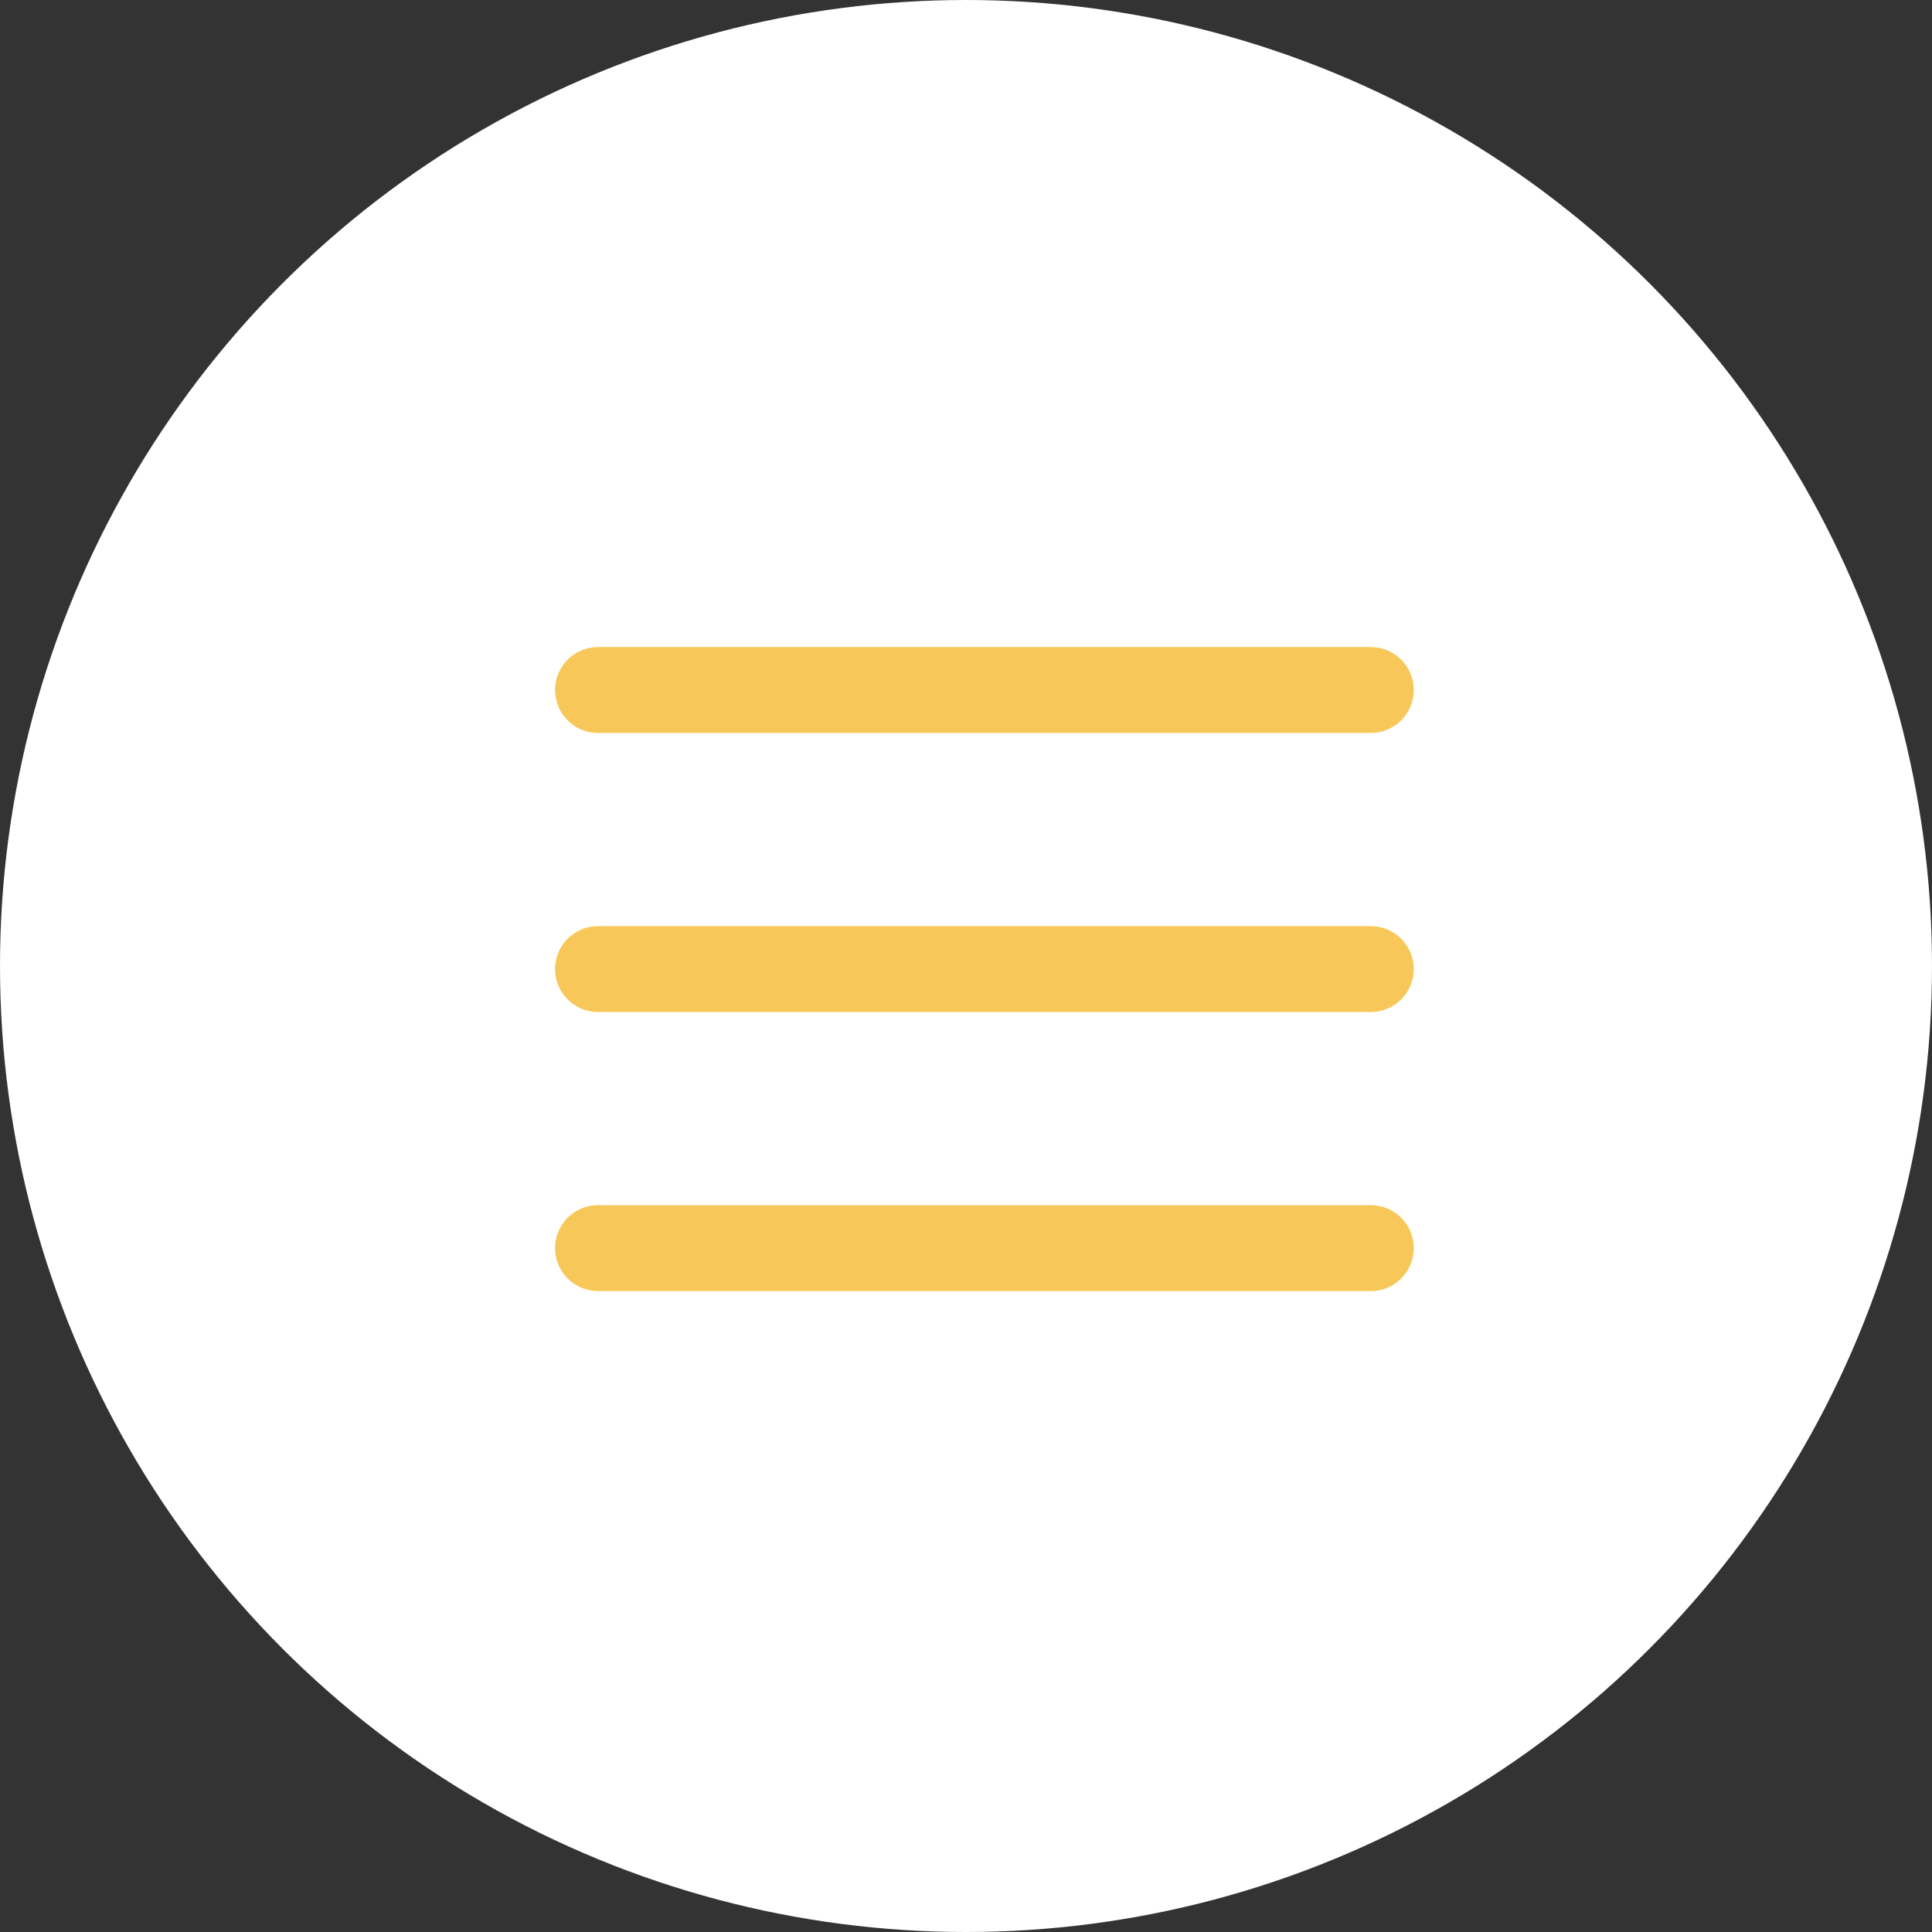
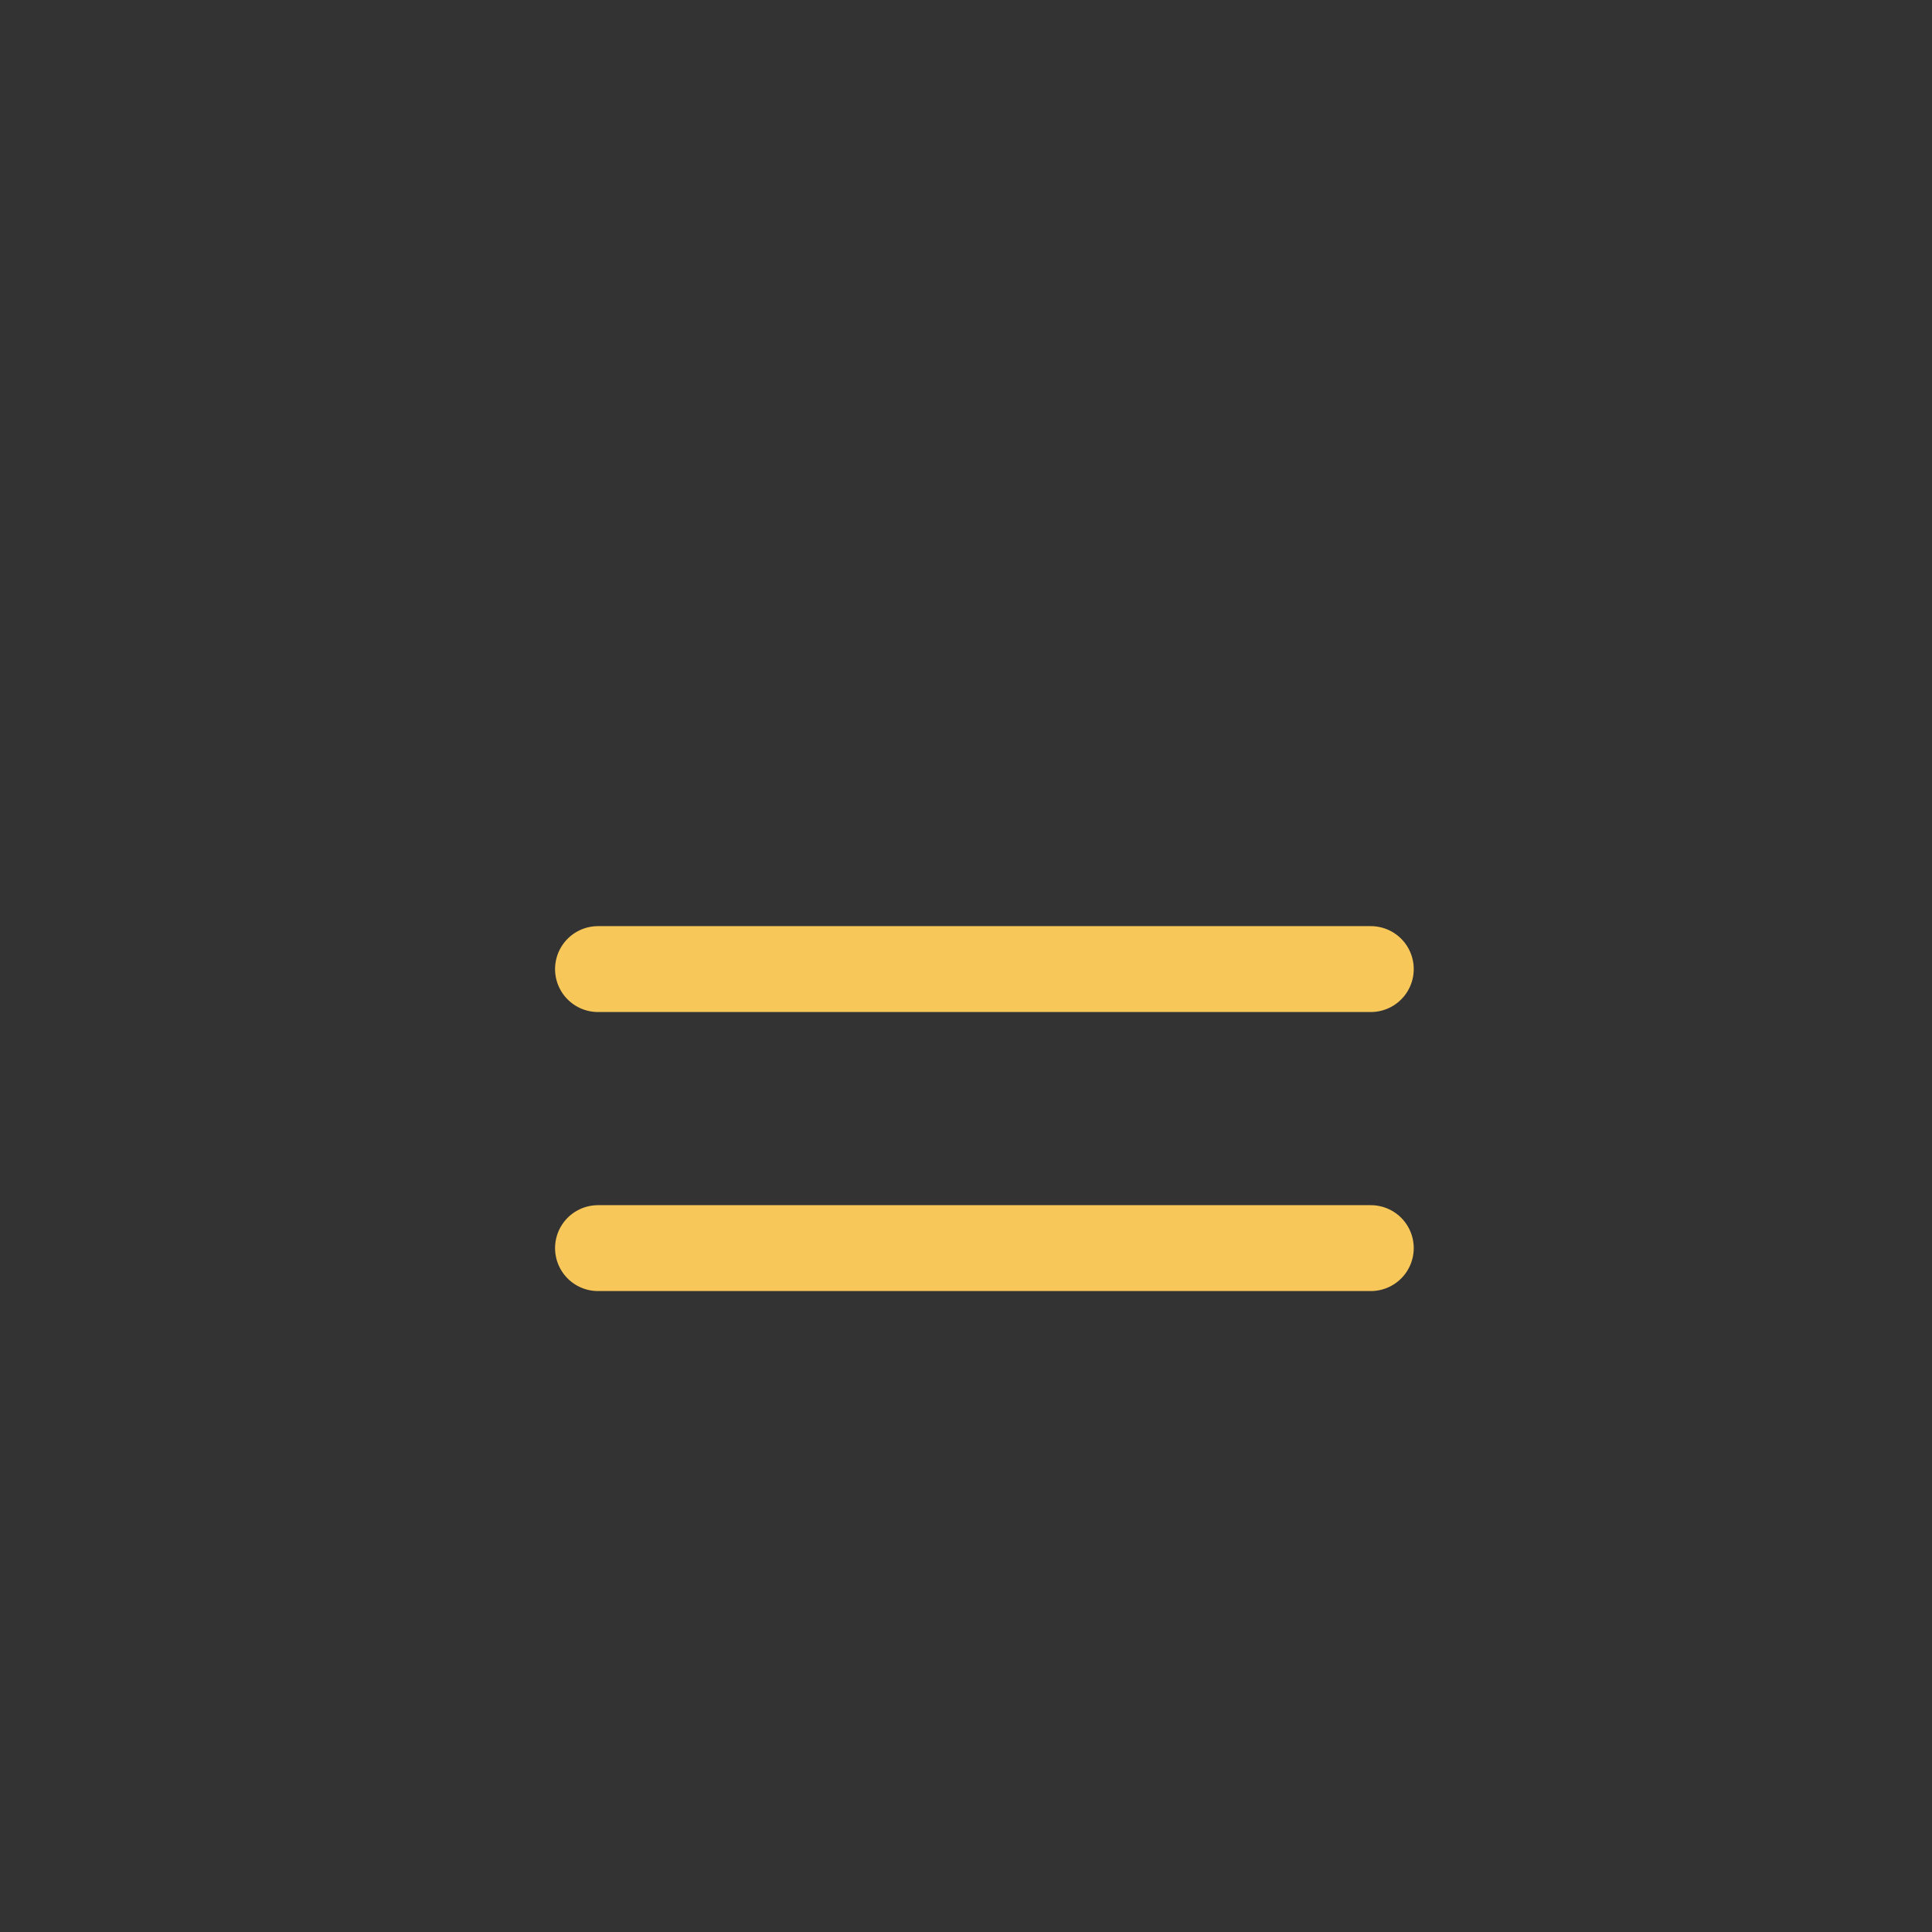
<svg xmlns="http://www.w3.org/2000/svg" width="42" height="42" viewBox="0 0 42 42" fill="none">
  <rect x="0" y="0" width="42" height="42" fill="#333333" stroke="none" />
-   <circle cx="21" cy="21" r="21" fill="white" />
-   <path d="M13 15H29.8" stroke="#F7C859" stroke-width="1.867" stroke-linecap="round" />
  <path d="M13 21.067H29.8" stroke="#F7C859" stroke-width="1.867" stroke-linecap="round" />
  <path d="M13 27.133H29.8" stroke="#F7C859" stroke-width="1.867" stroke-linecap="round" />
</svg>